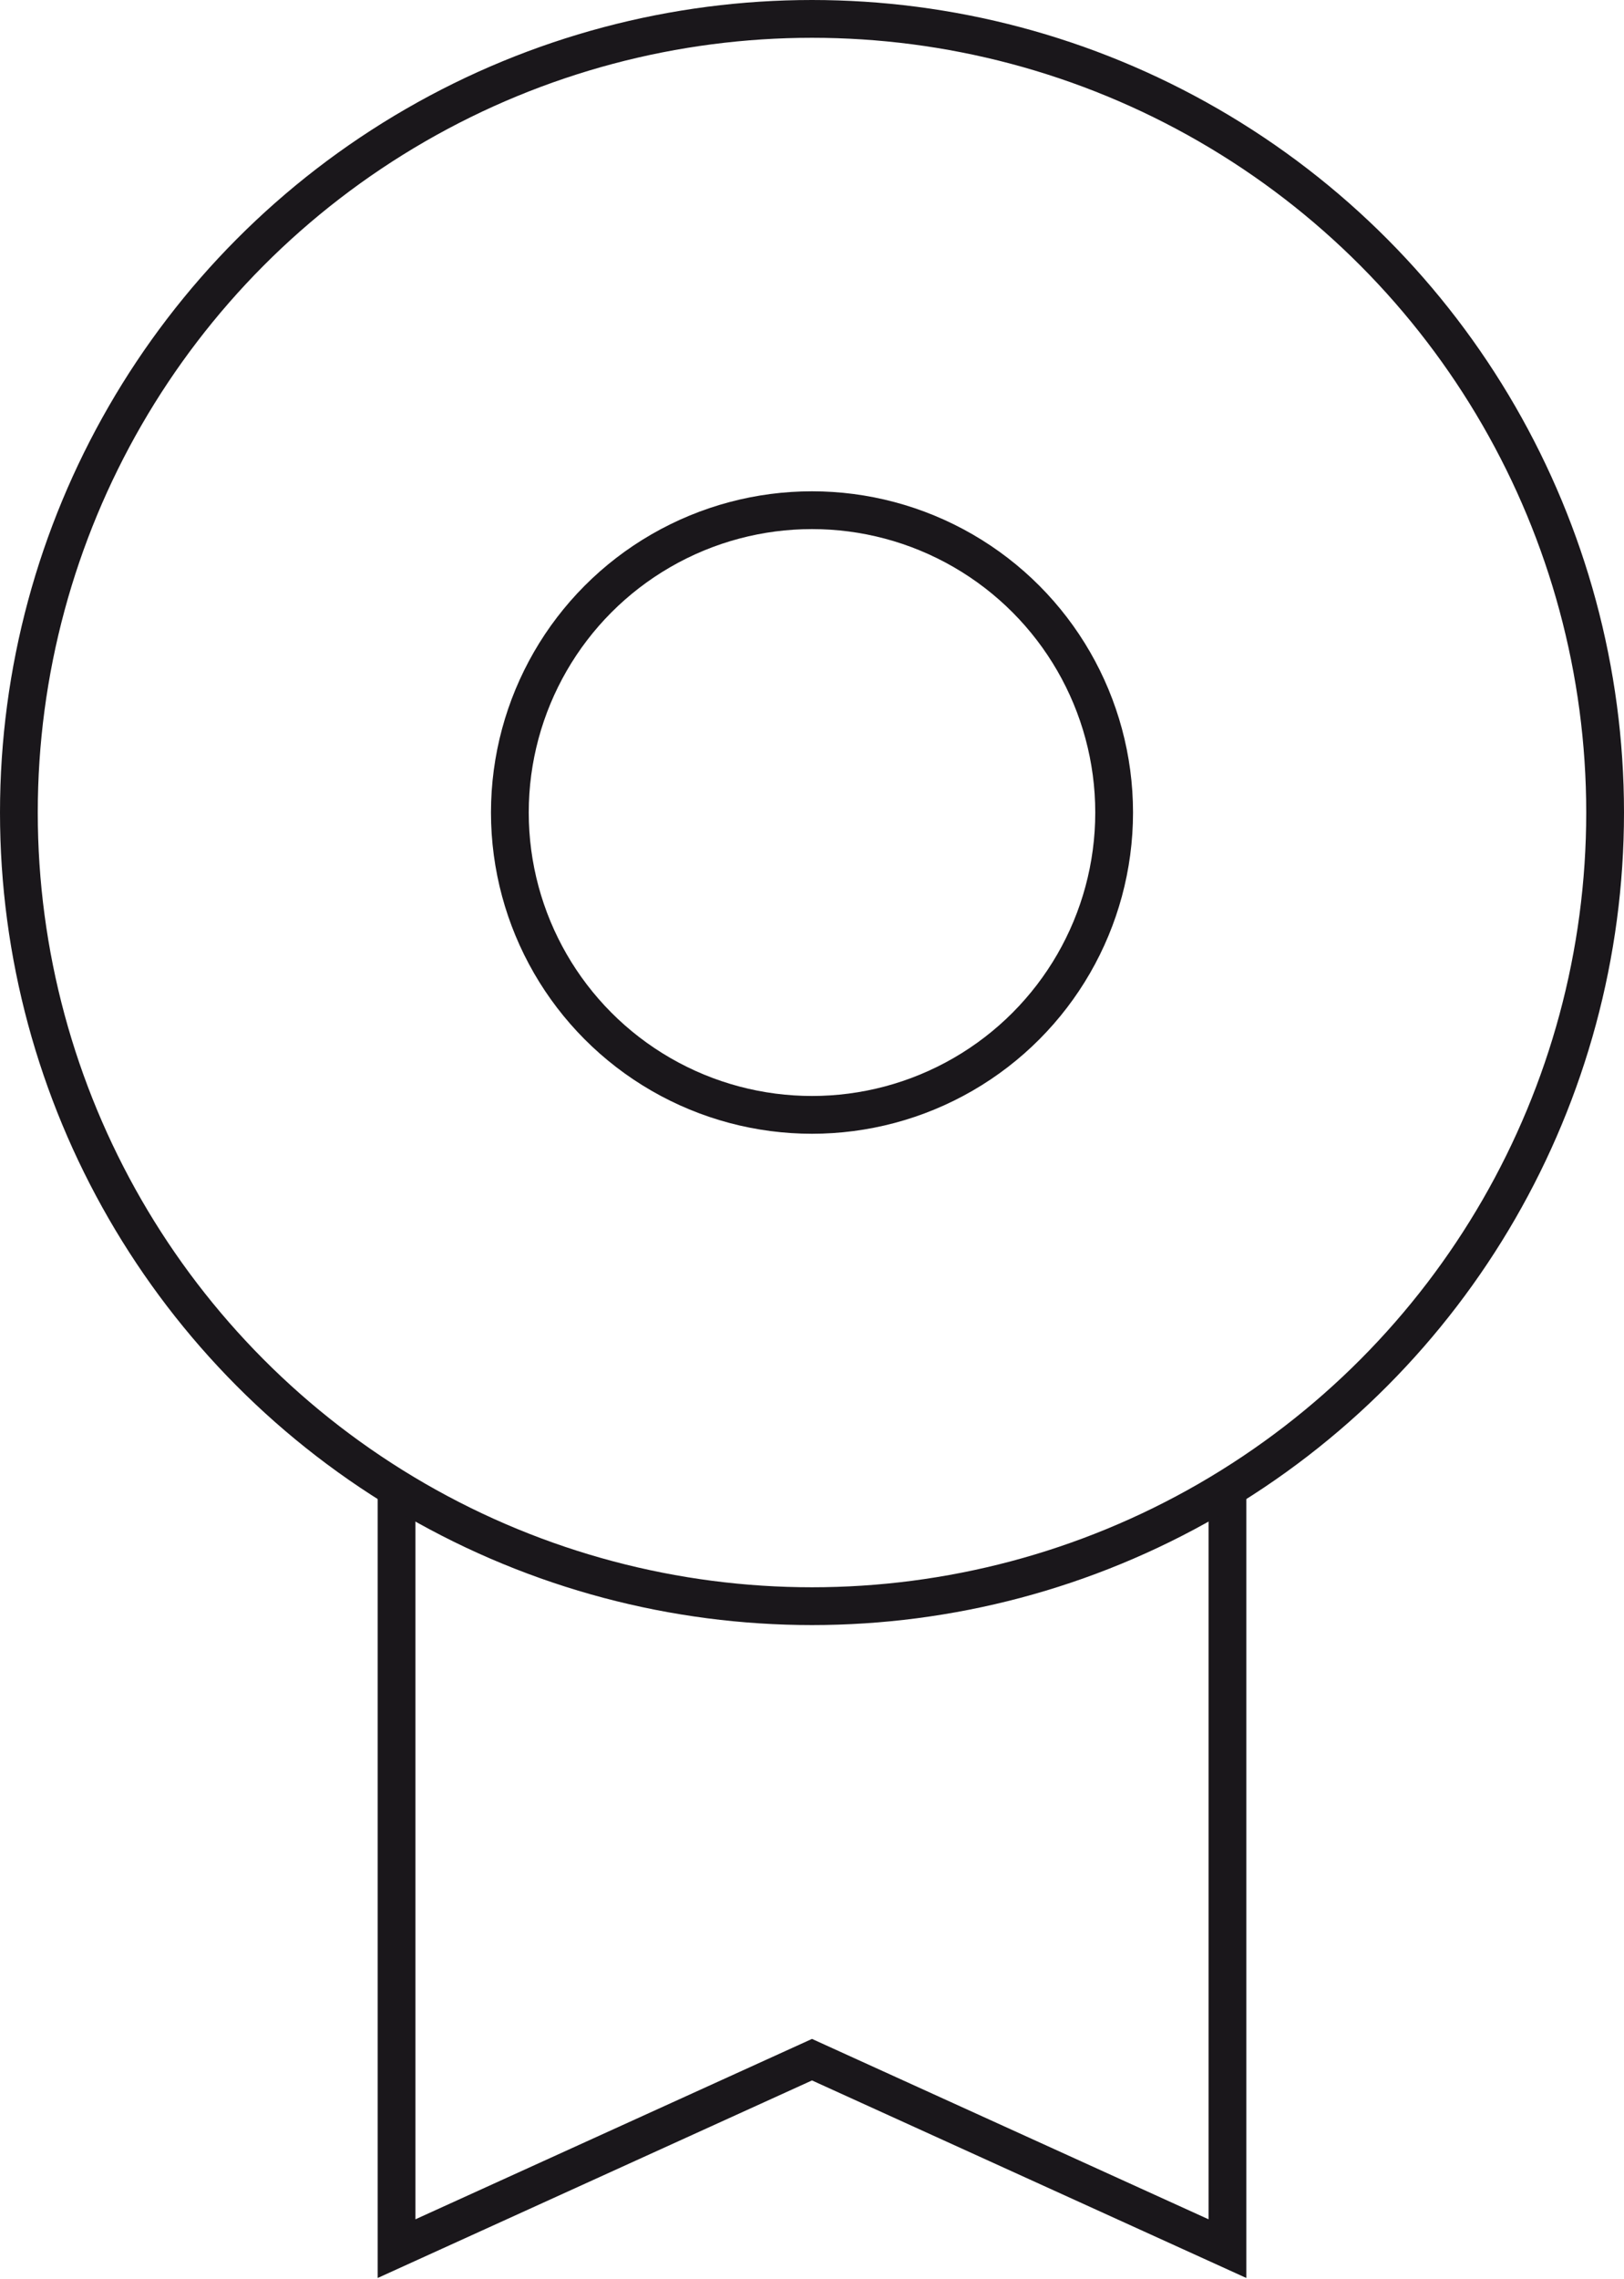
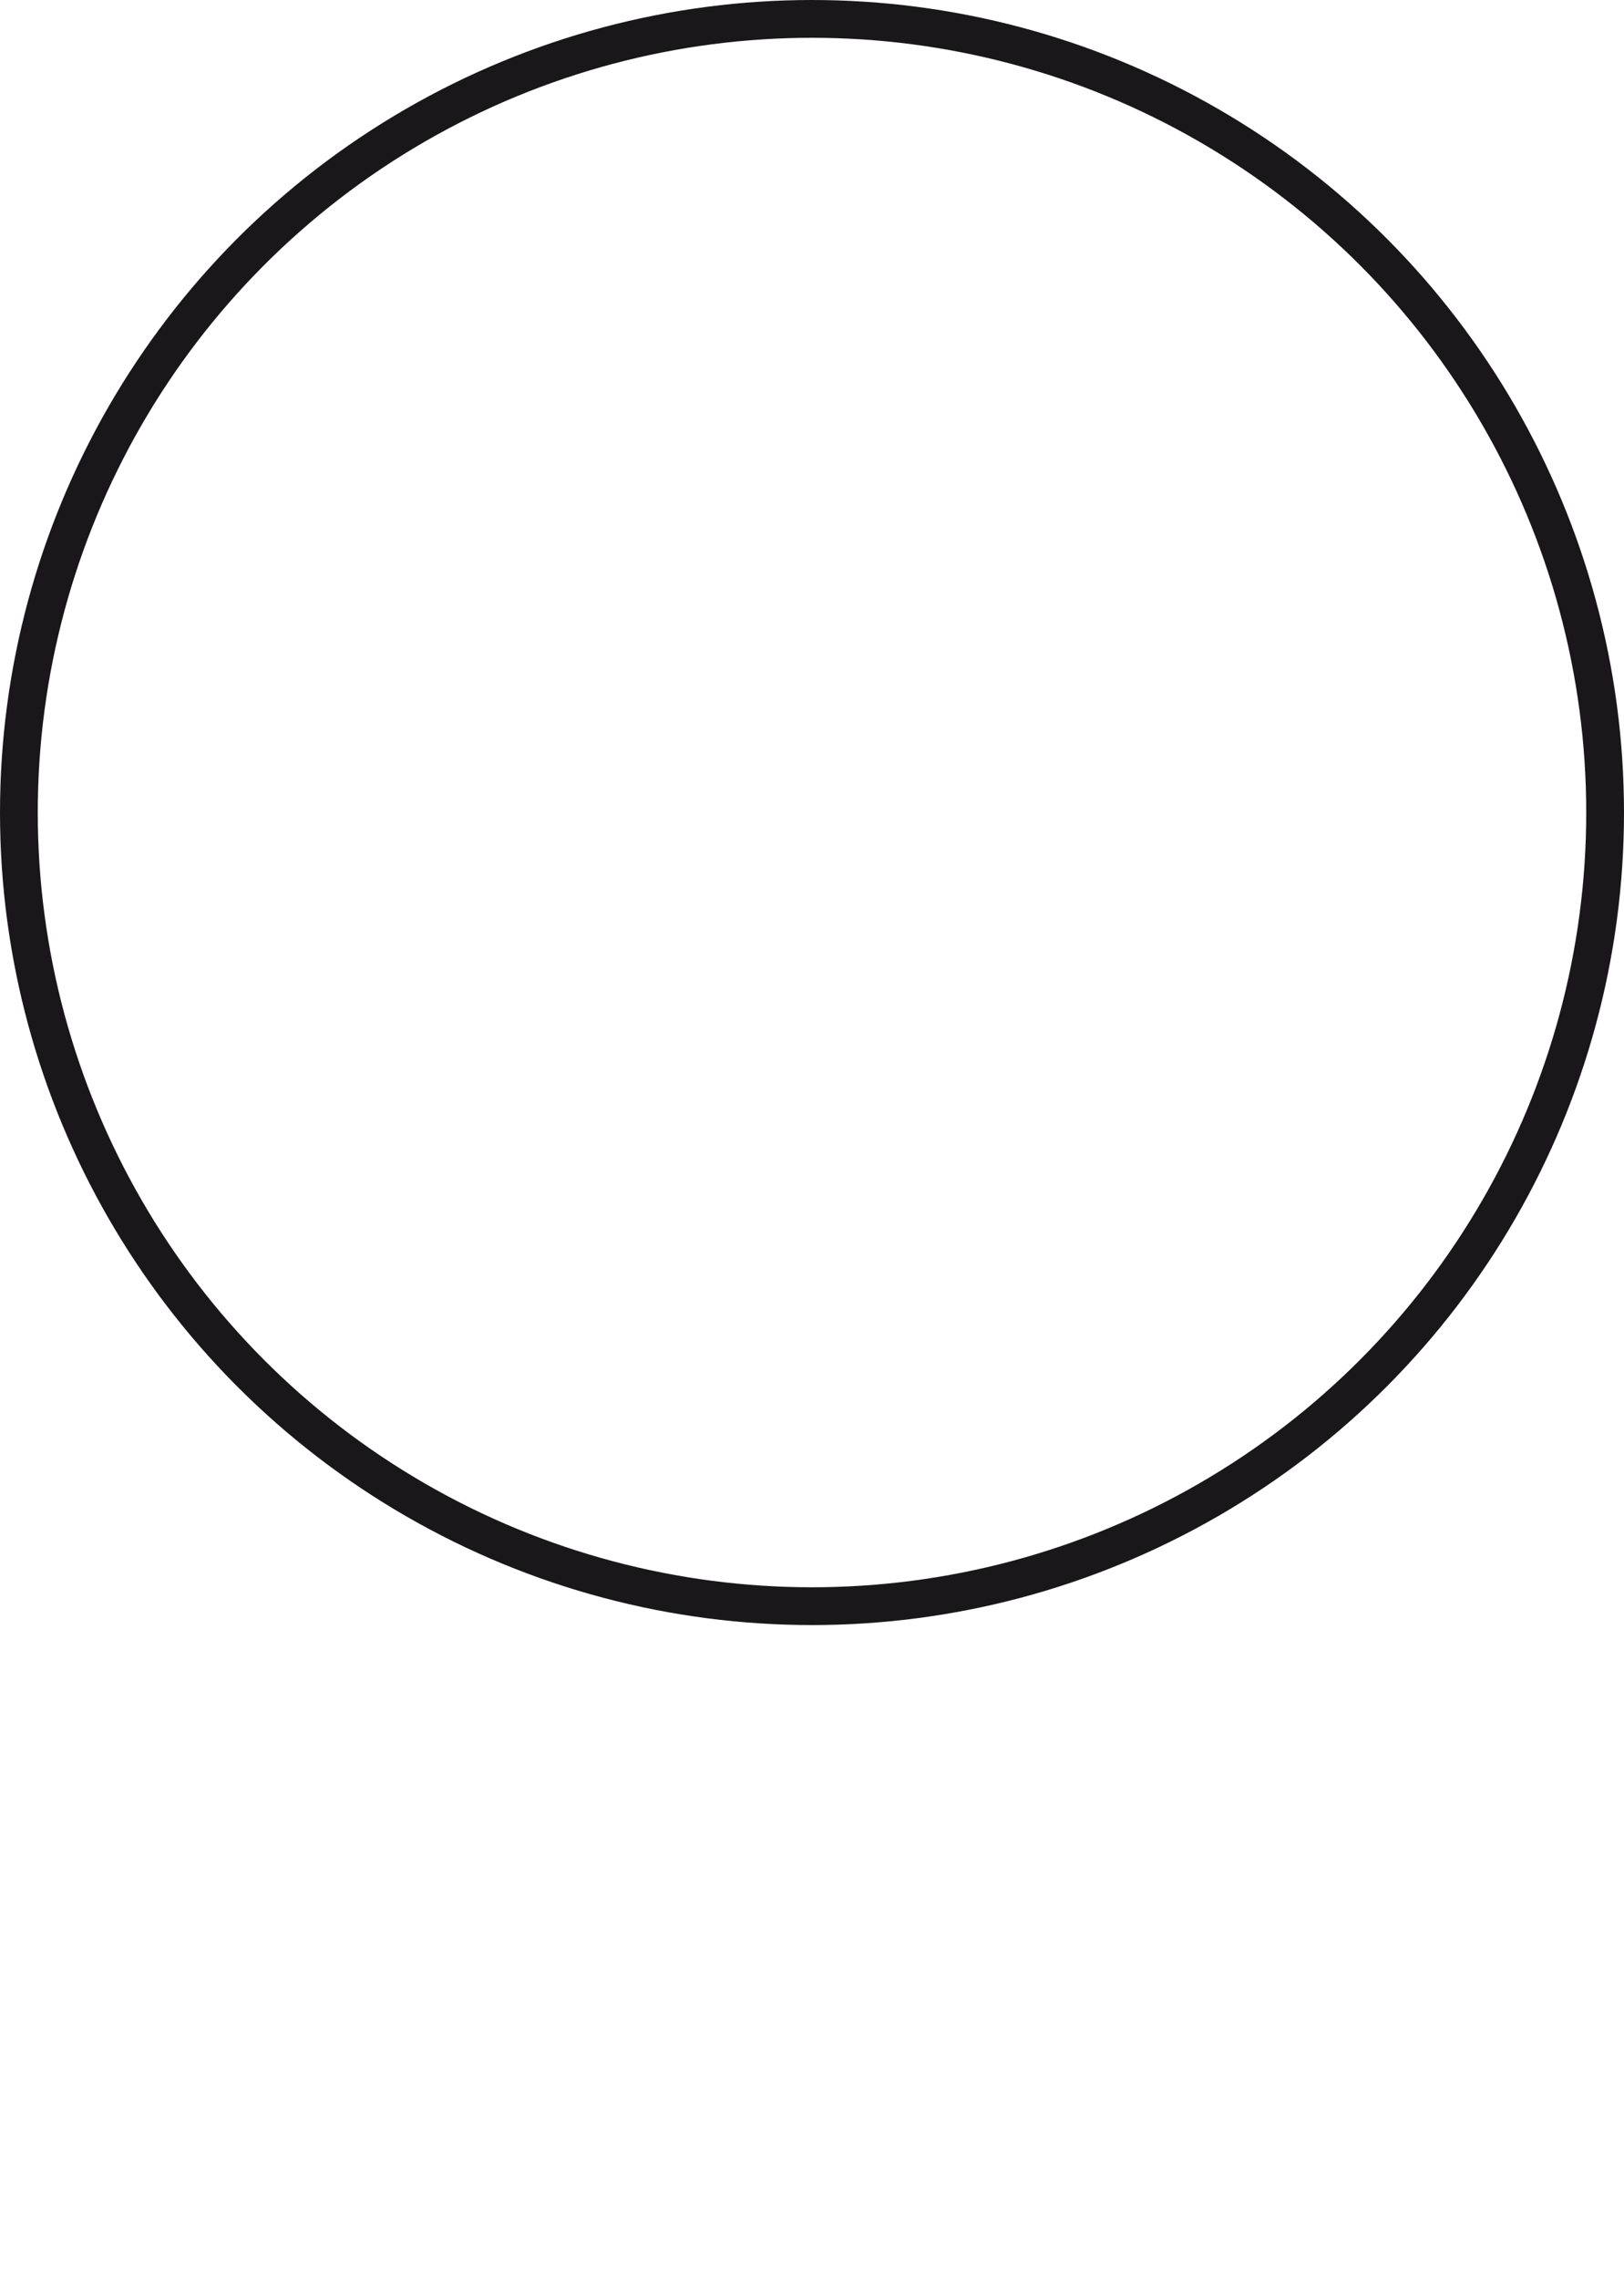
<svg xmlns="http://www.w3.org/2000/svg" version="1.1" id="Calque_1" x="0px" y="0px" viewBox="0 0 43 60.3" style="enable-background:new 0 0 43 60.3;" xml:space="preserve">
  <style type="text/css">
	.st0{fill:none;stroke:#1A171B;stroke-miterlimit:10;}
	.st1{fill:none;stroke:#1A171B;stroke-linecap:square;stroke-miterlimit:10;}
</style>
  <g transform="translate(0.5, 0.5)">
-     <polyline class="st0" points="32,38.9 32,59 21,54 10,59 10,38.9  " />
-     <circle class="st1" cx="21" cy="21" r="8" />
    <circle class="st1" cx="21" cy="21" r="21" />
  </g>
</svg>